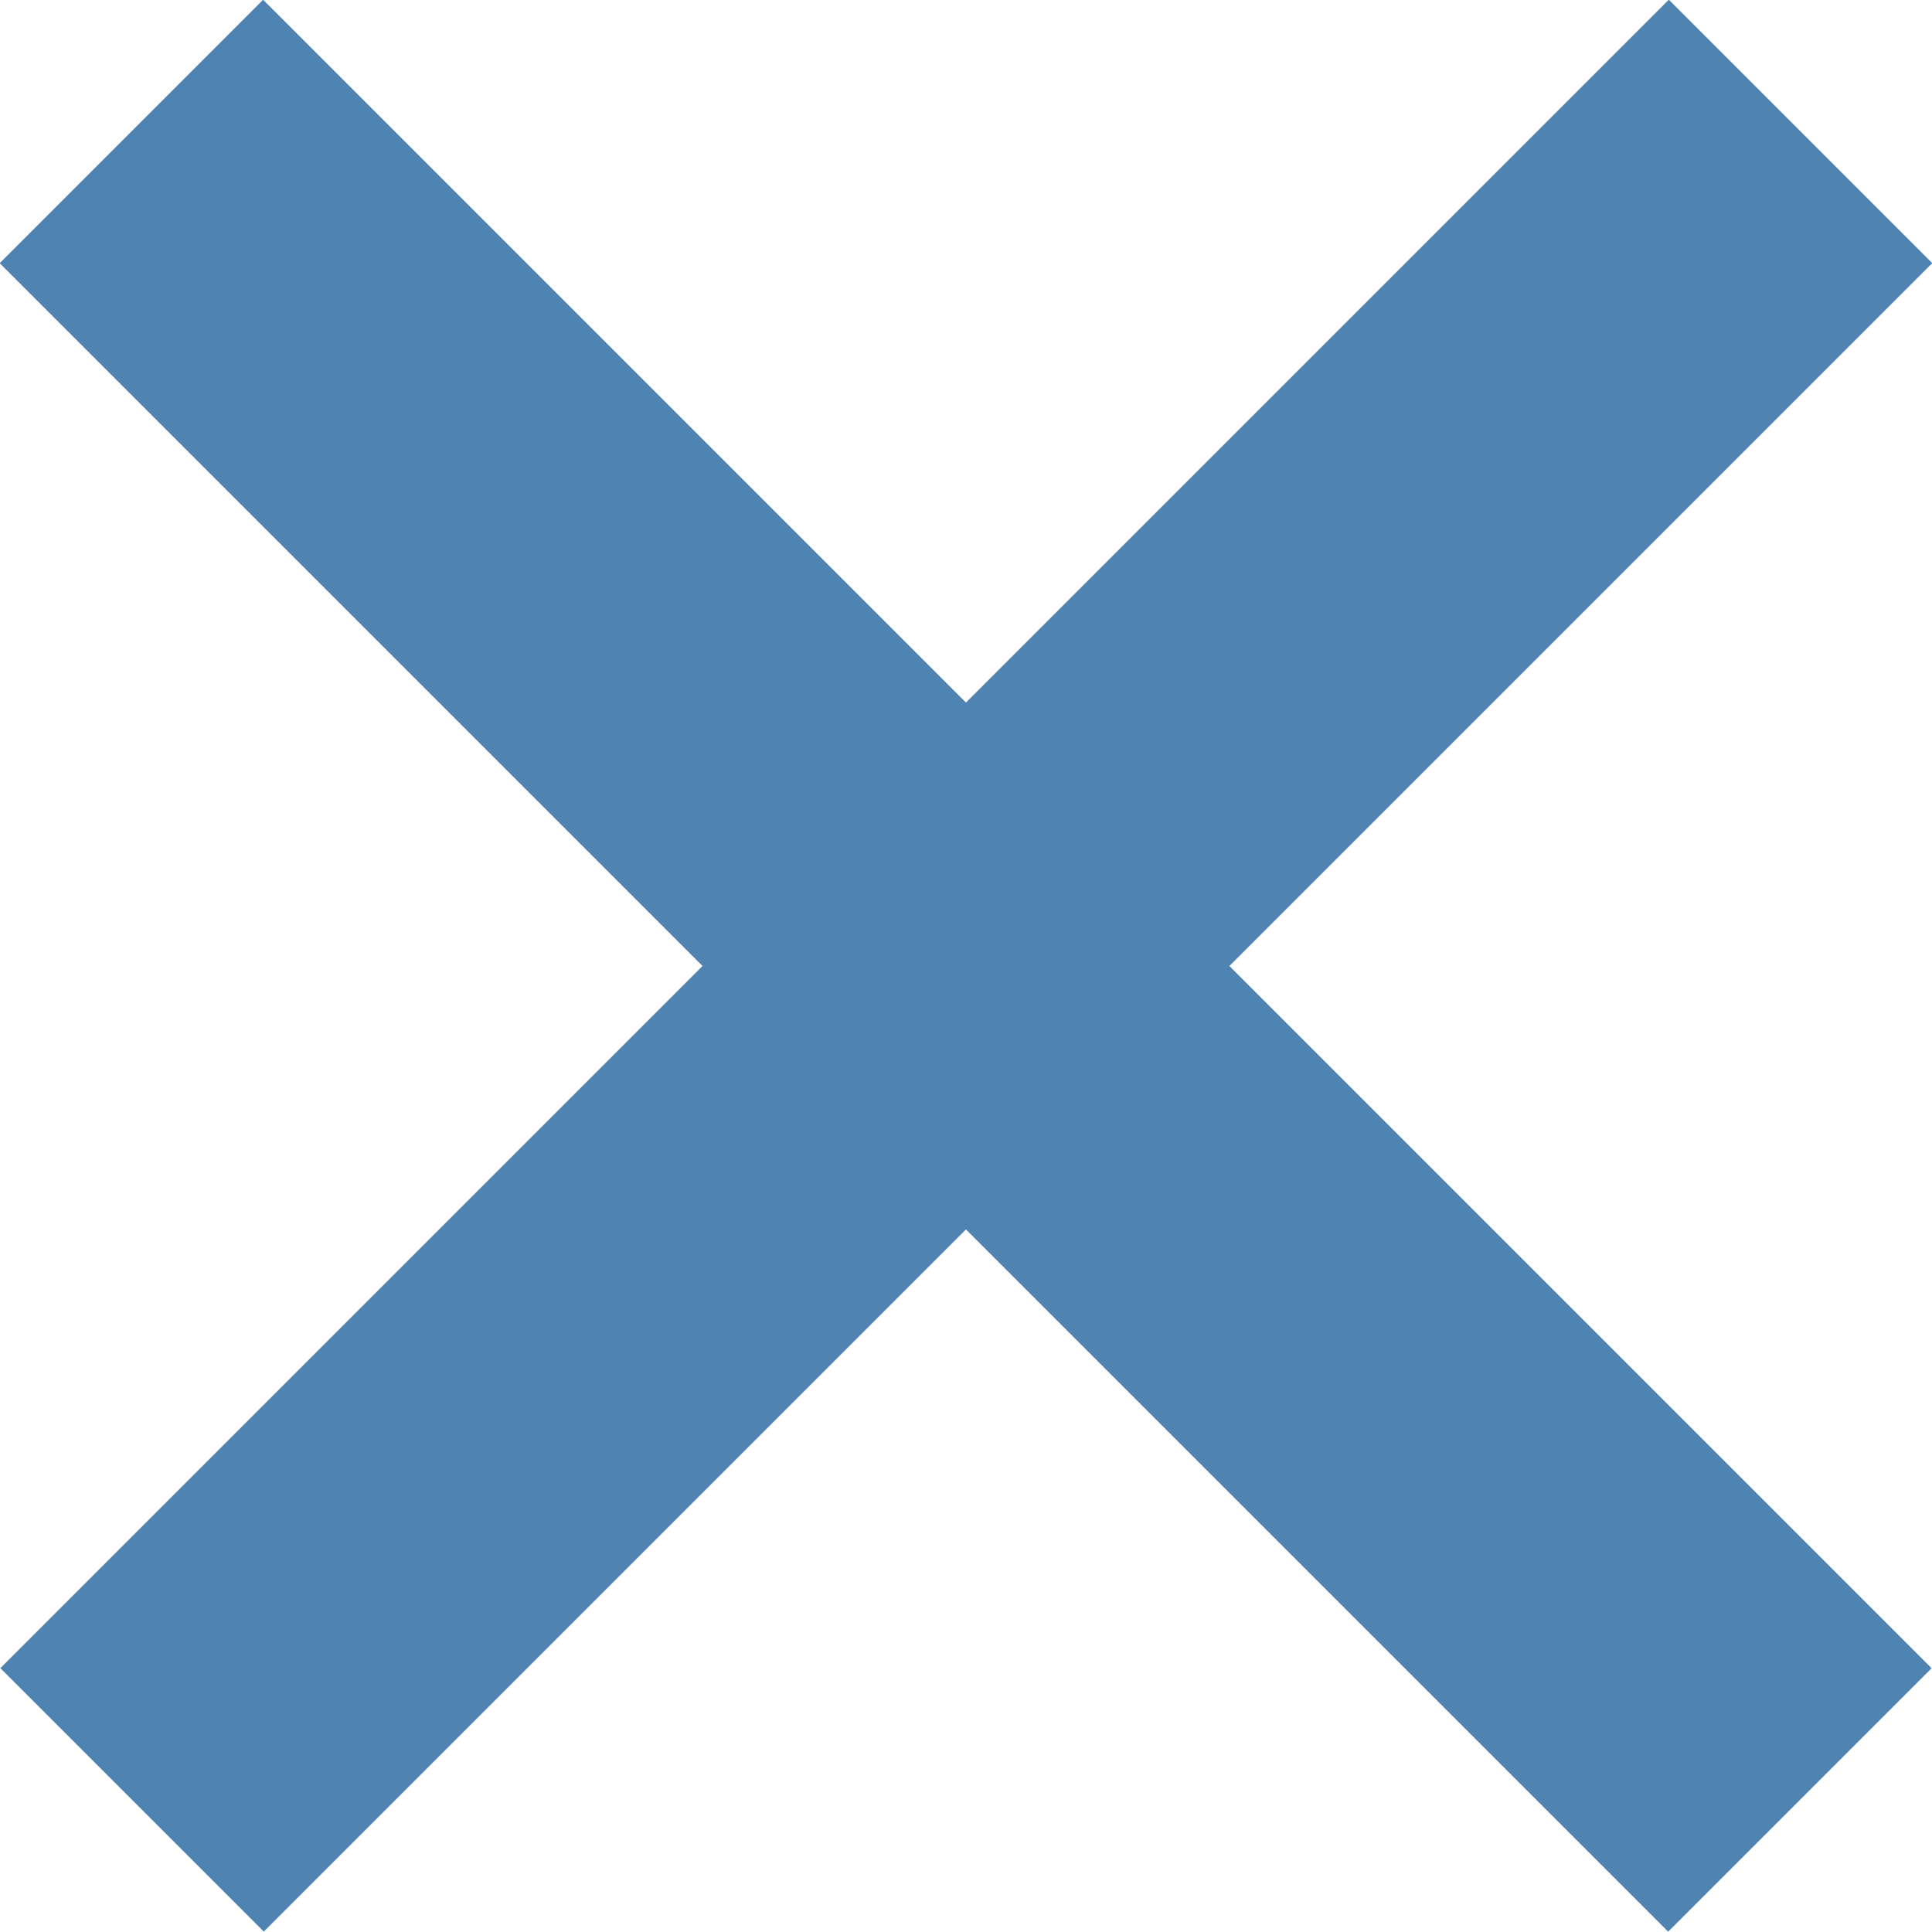
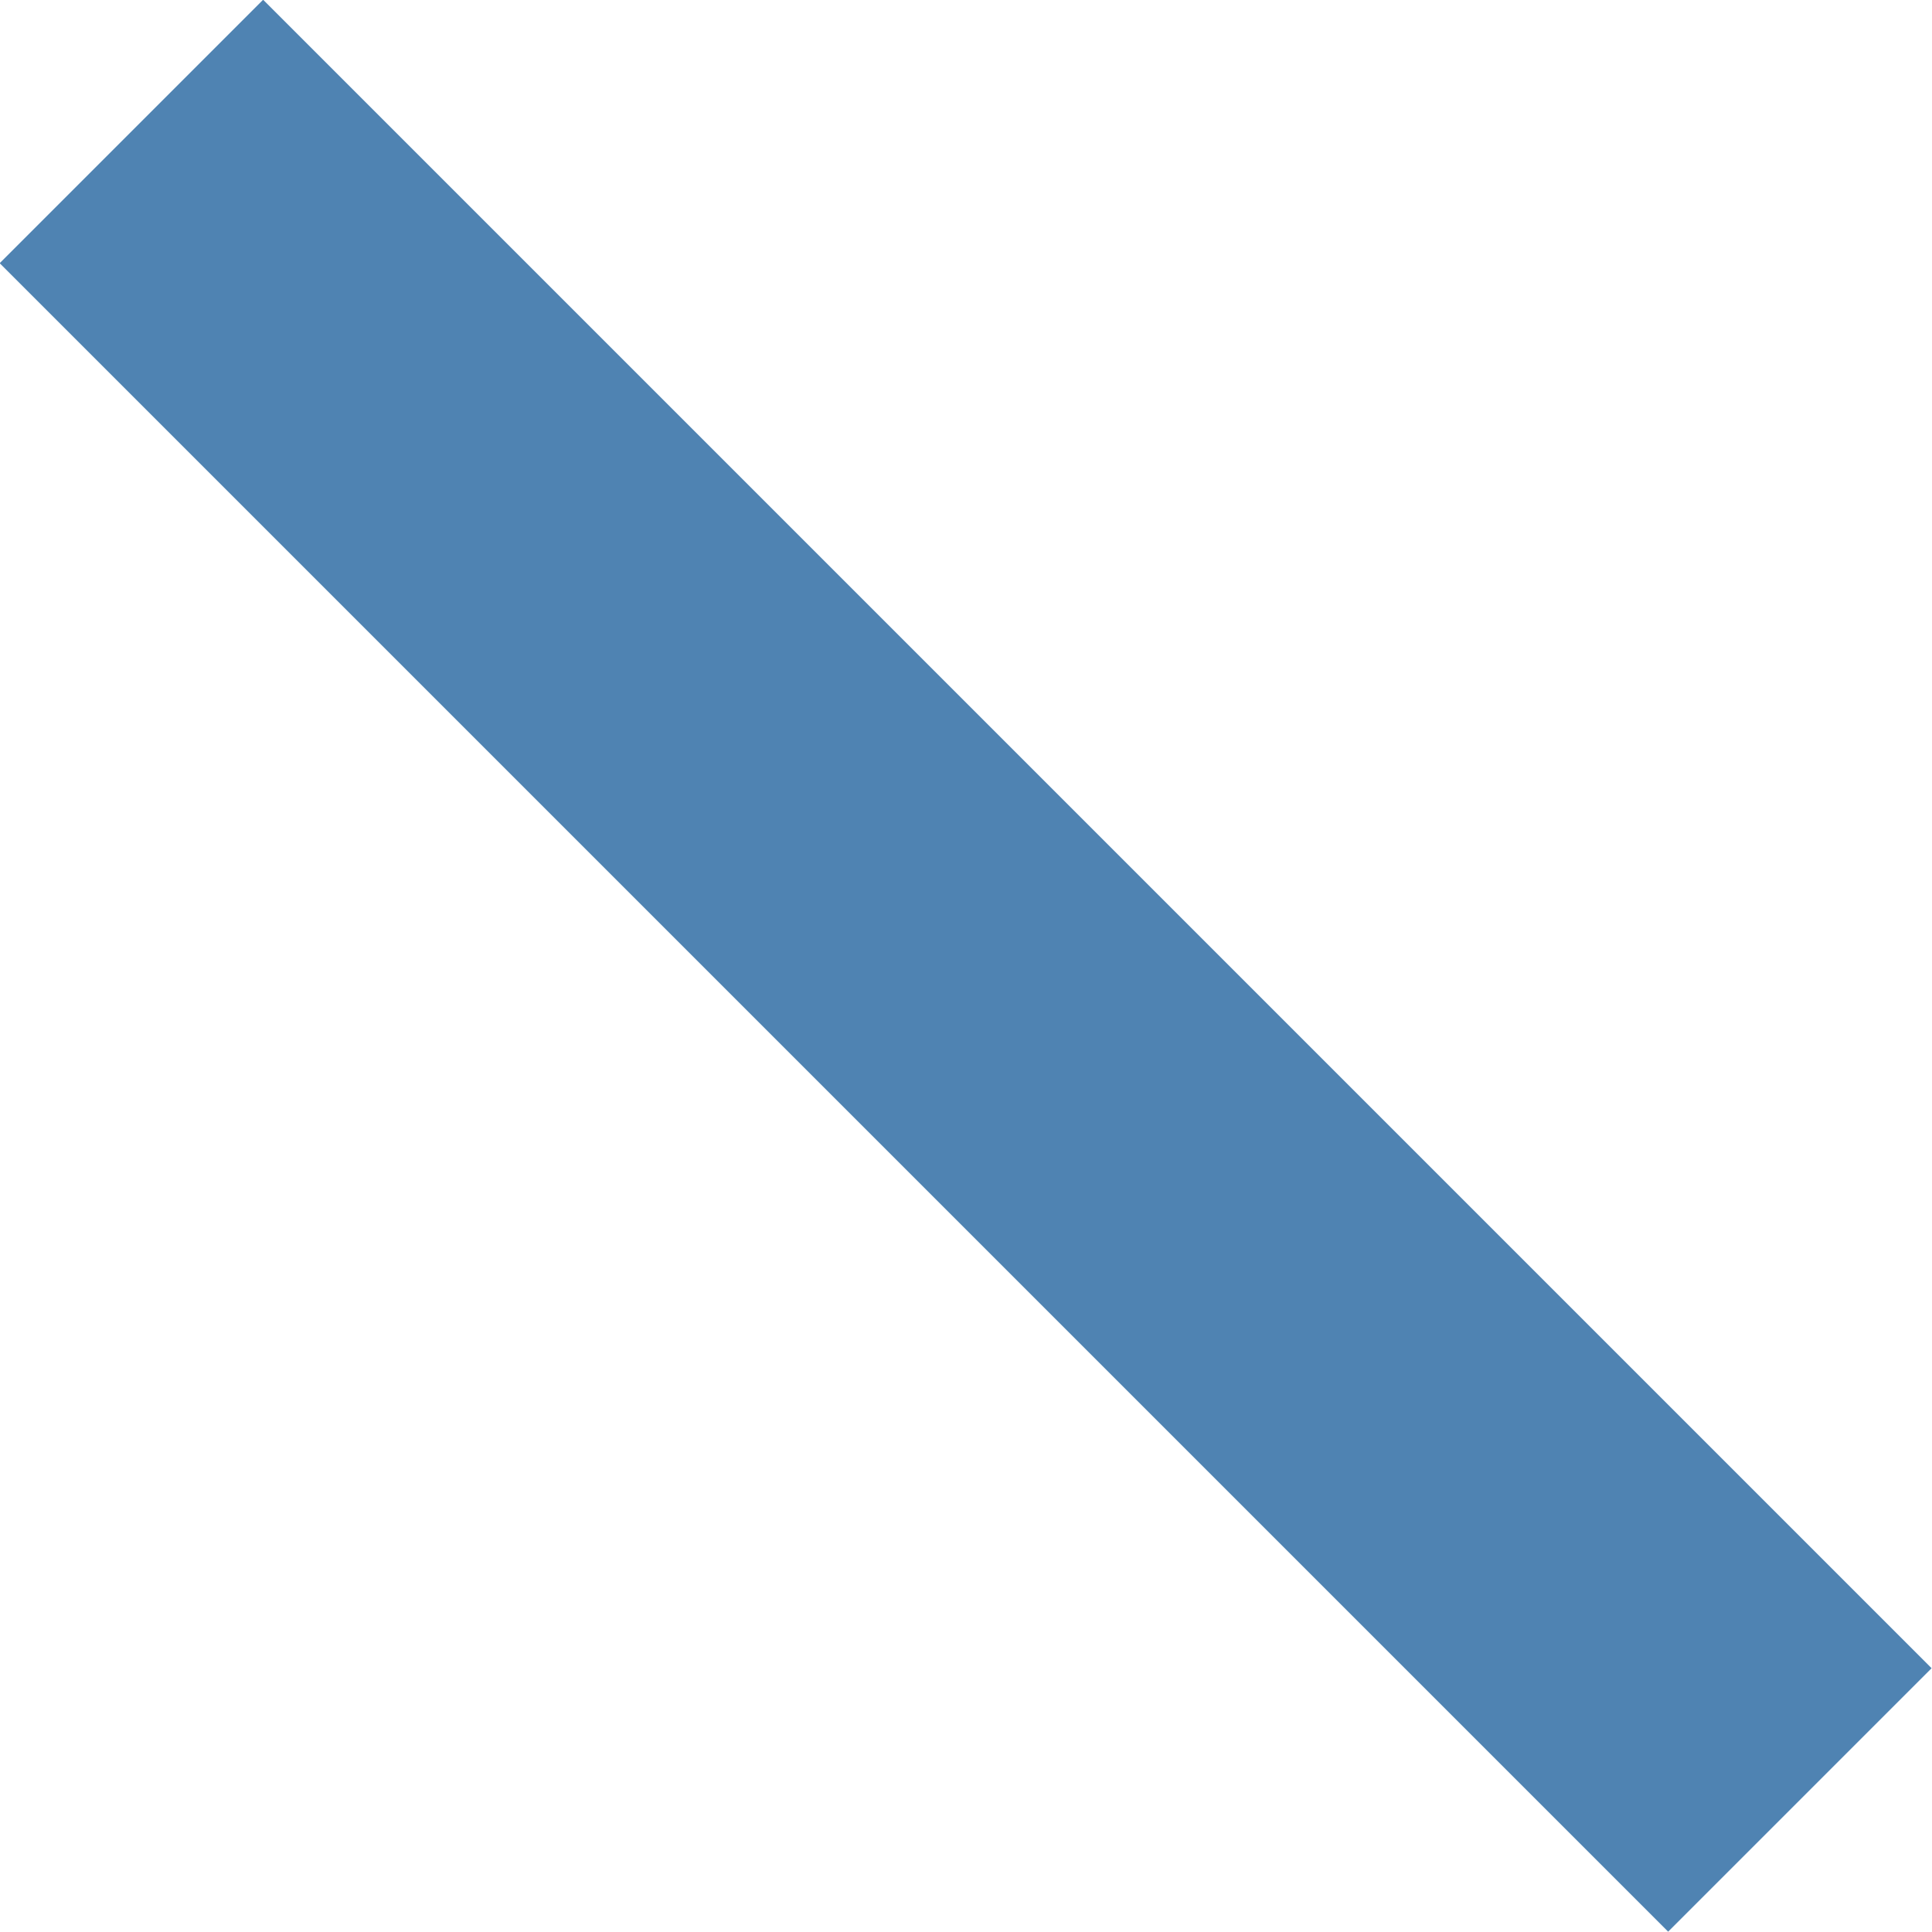
<svg xmlns="http://www.w3.org/2000/svg" width="15.557" height="15.557" viewBox="0 0 15.557 15.557">
  <g id="Group_59" data-name="Group 59" transform="translate(-870.222 -4126.221)">
    <path id="Path_730" data-name="Path 730" d="M586.339,1205.7v19" transform="translate(2151.878 4578.669) rotate(135)" fill="none" stroke="#4f83b2" stroke-width="3" />
-     <path id="Path_732" data-name="Path 732" d="M586.339,1205.7v19" transform="translate(433.331 5407.877) rotate(-135)" fill="none" stroke="#4f83b2" stroke-width="3" />
  </g>
</svg>